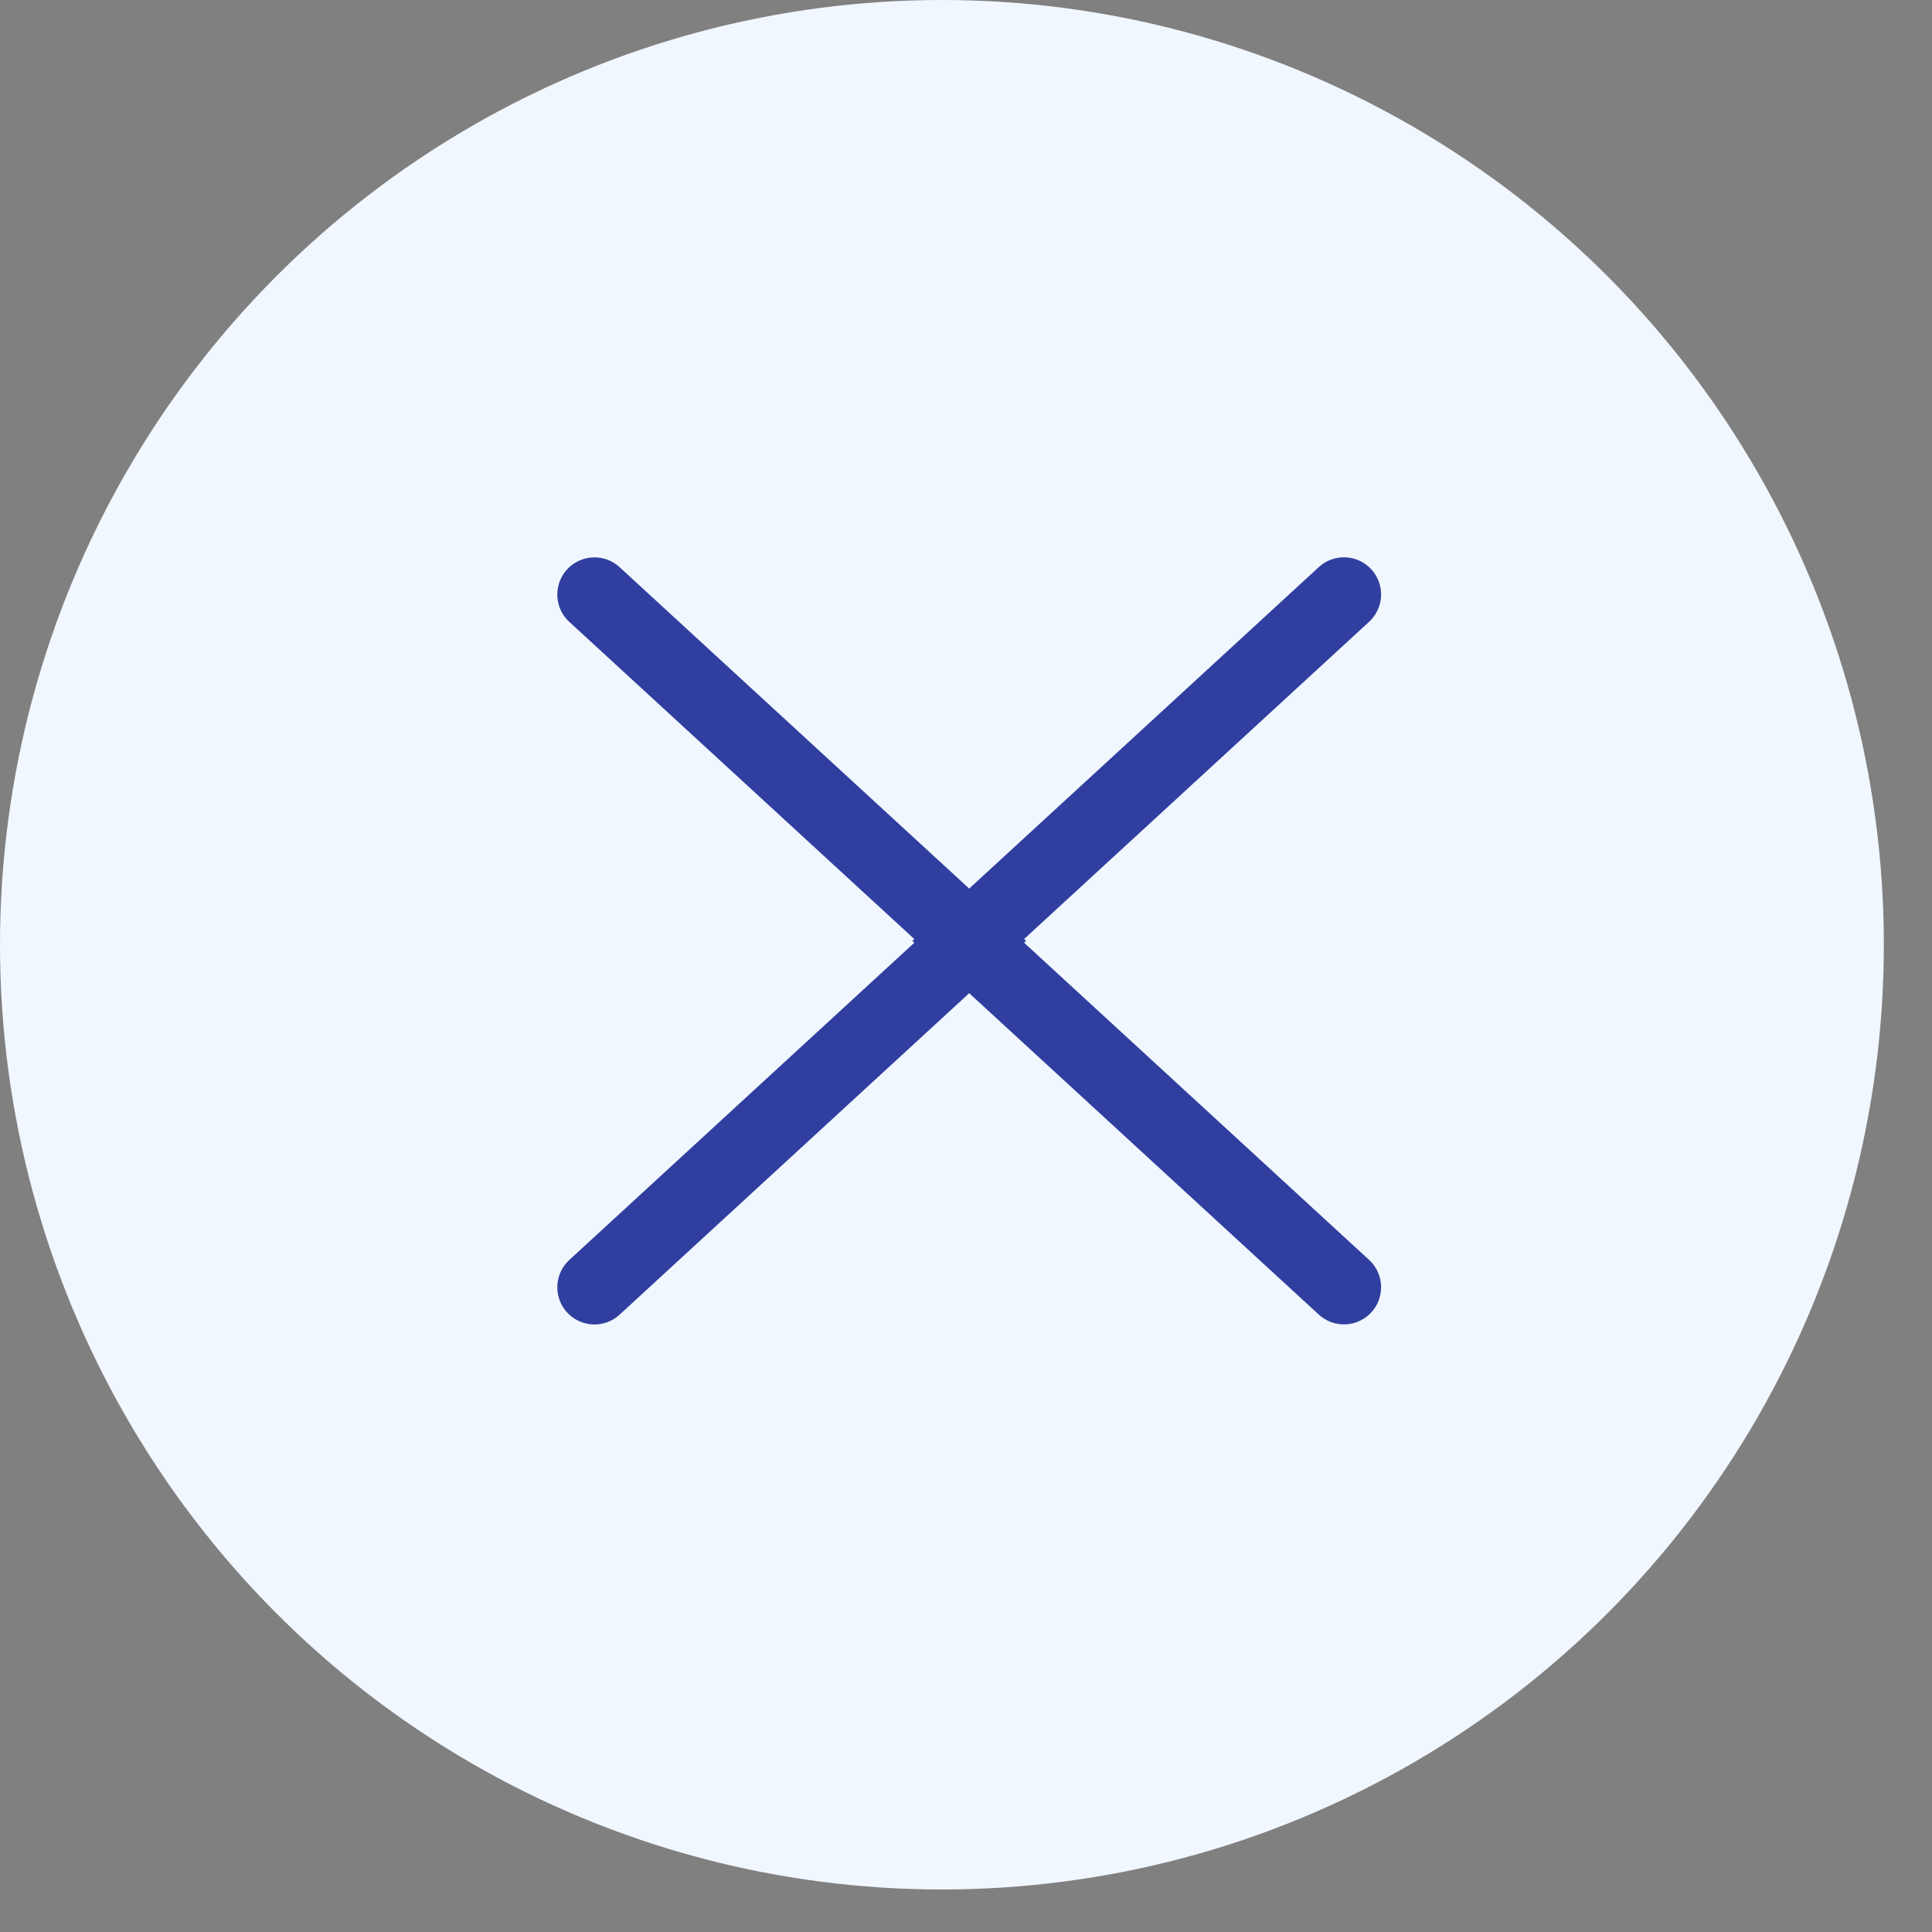
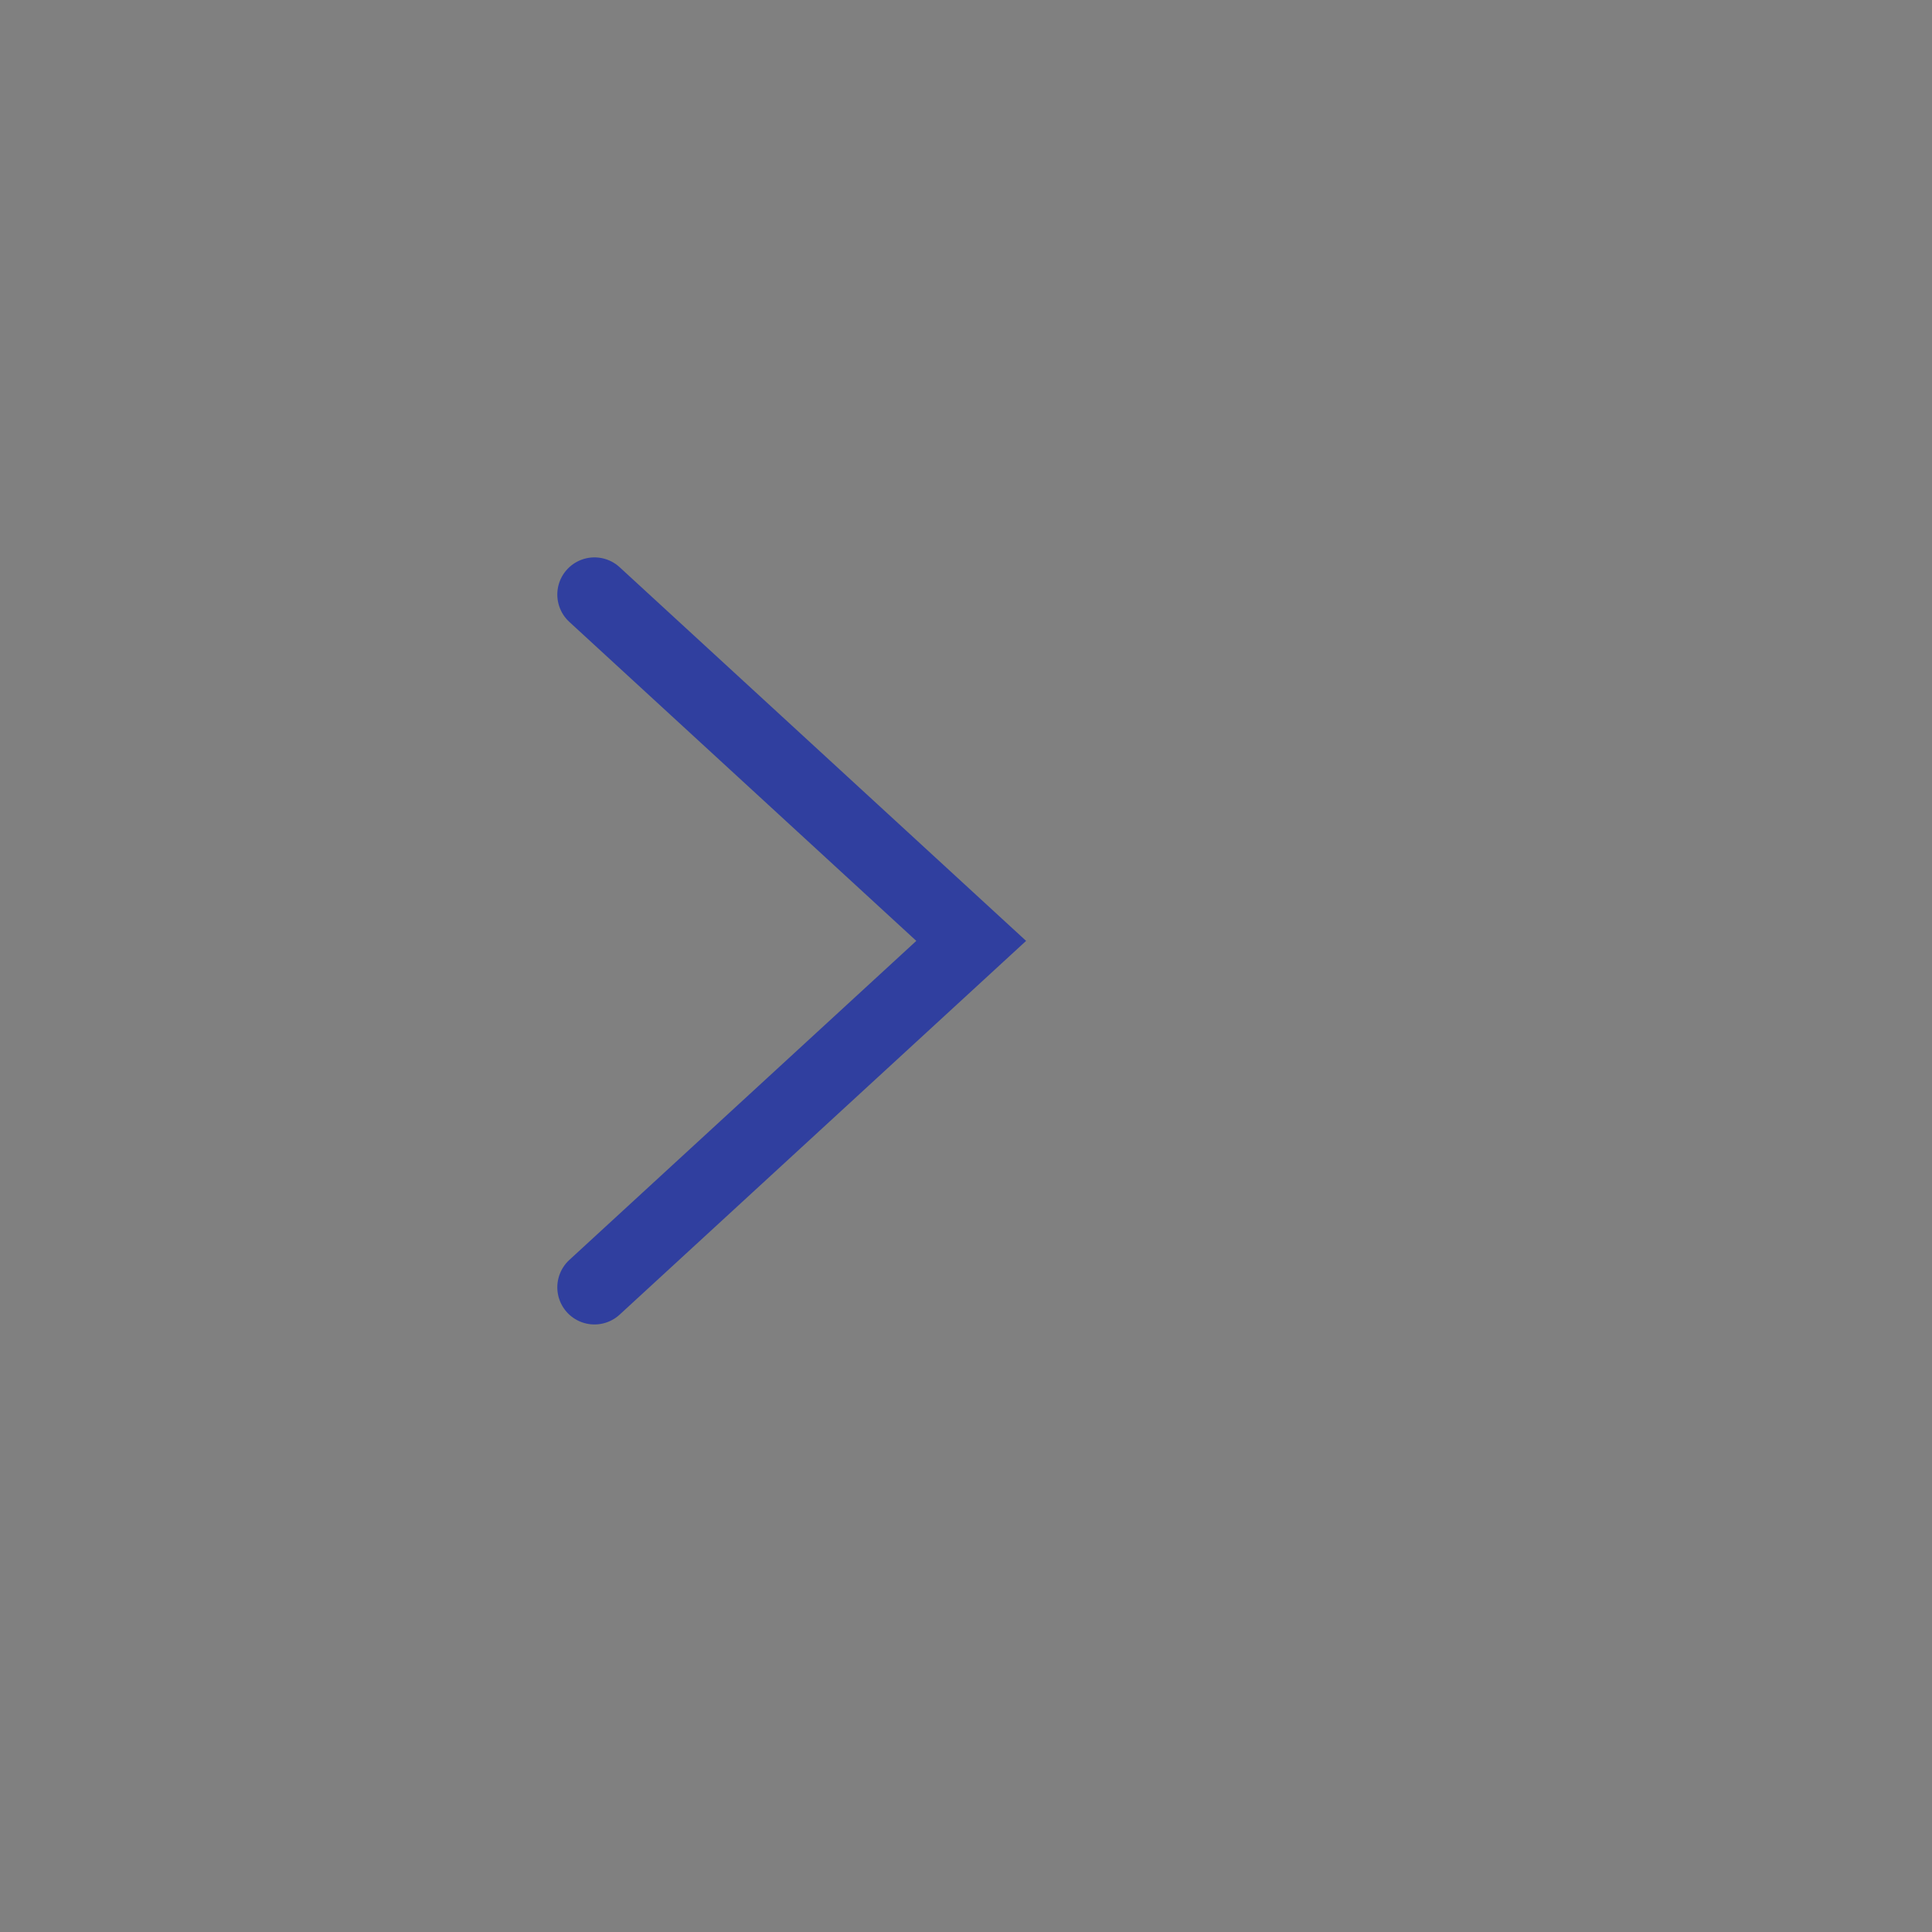
<svg xmlns="http://www.w3.org/2000/svg" width="26" height="26" viewBox="0 0 26 26" fill="none">
  <rect x="0" y="0" width="26" height="26" fill="#808080" stroke="none" />
-   <ellipse cx="12.676" cy="12.714" rx="12.676" ry="12.714" transform="rotate(-180 12.676 12.714)" fill="#F1F7FE" />
  <path d="M8 8.001L13.07 12.662L8 17.324" stroke="#303F9F" stroke-linecap="round" />
-   <path d="M18.086 17.323L13.016 12.662L18.086 8" stroke="#303F9F" stroke-linecap="round" />
</svg>